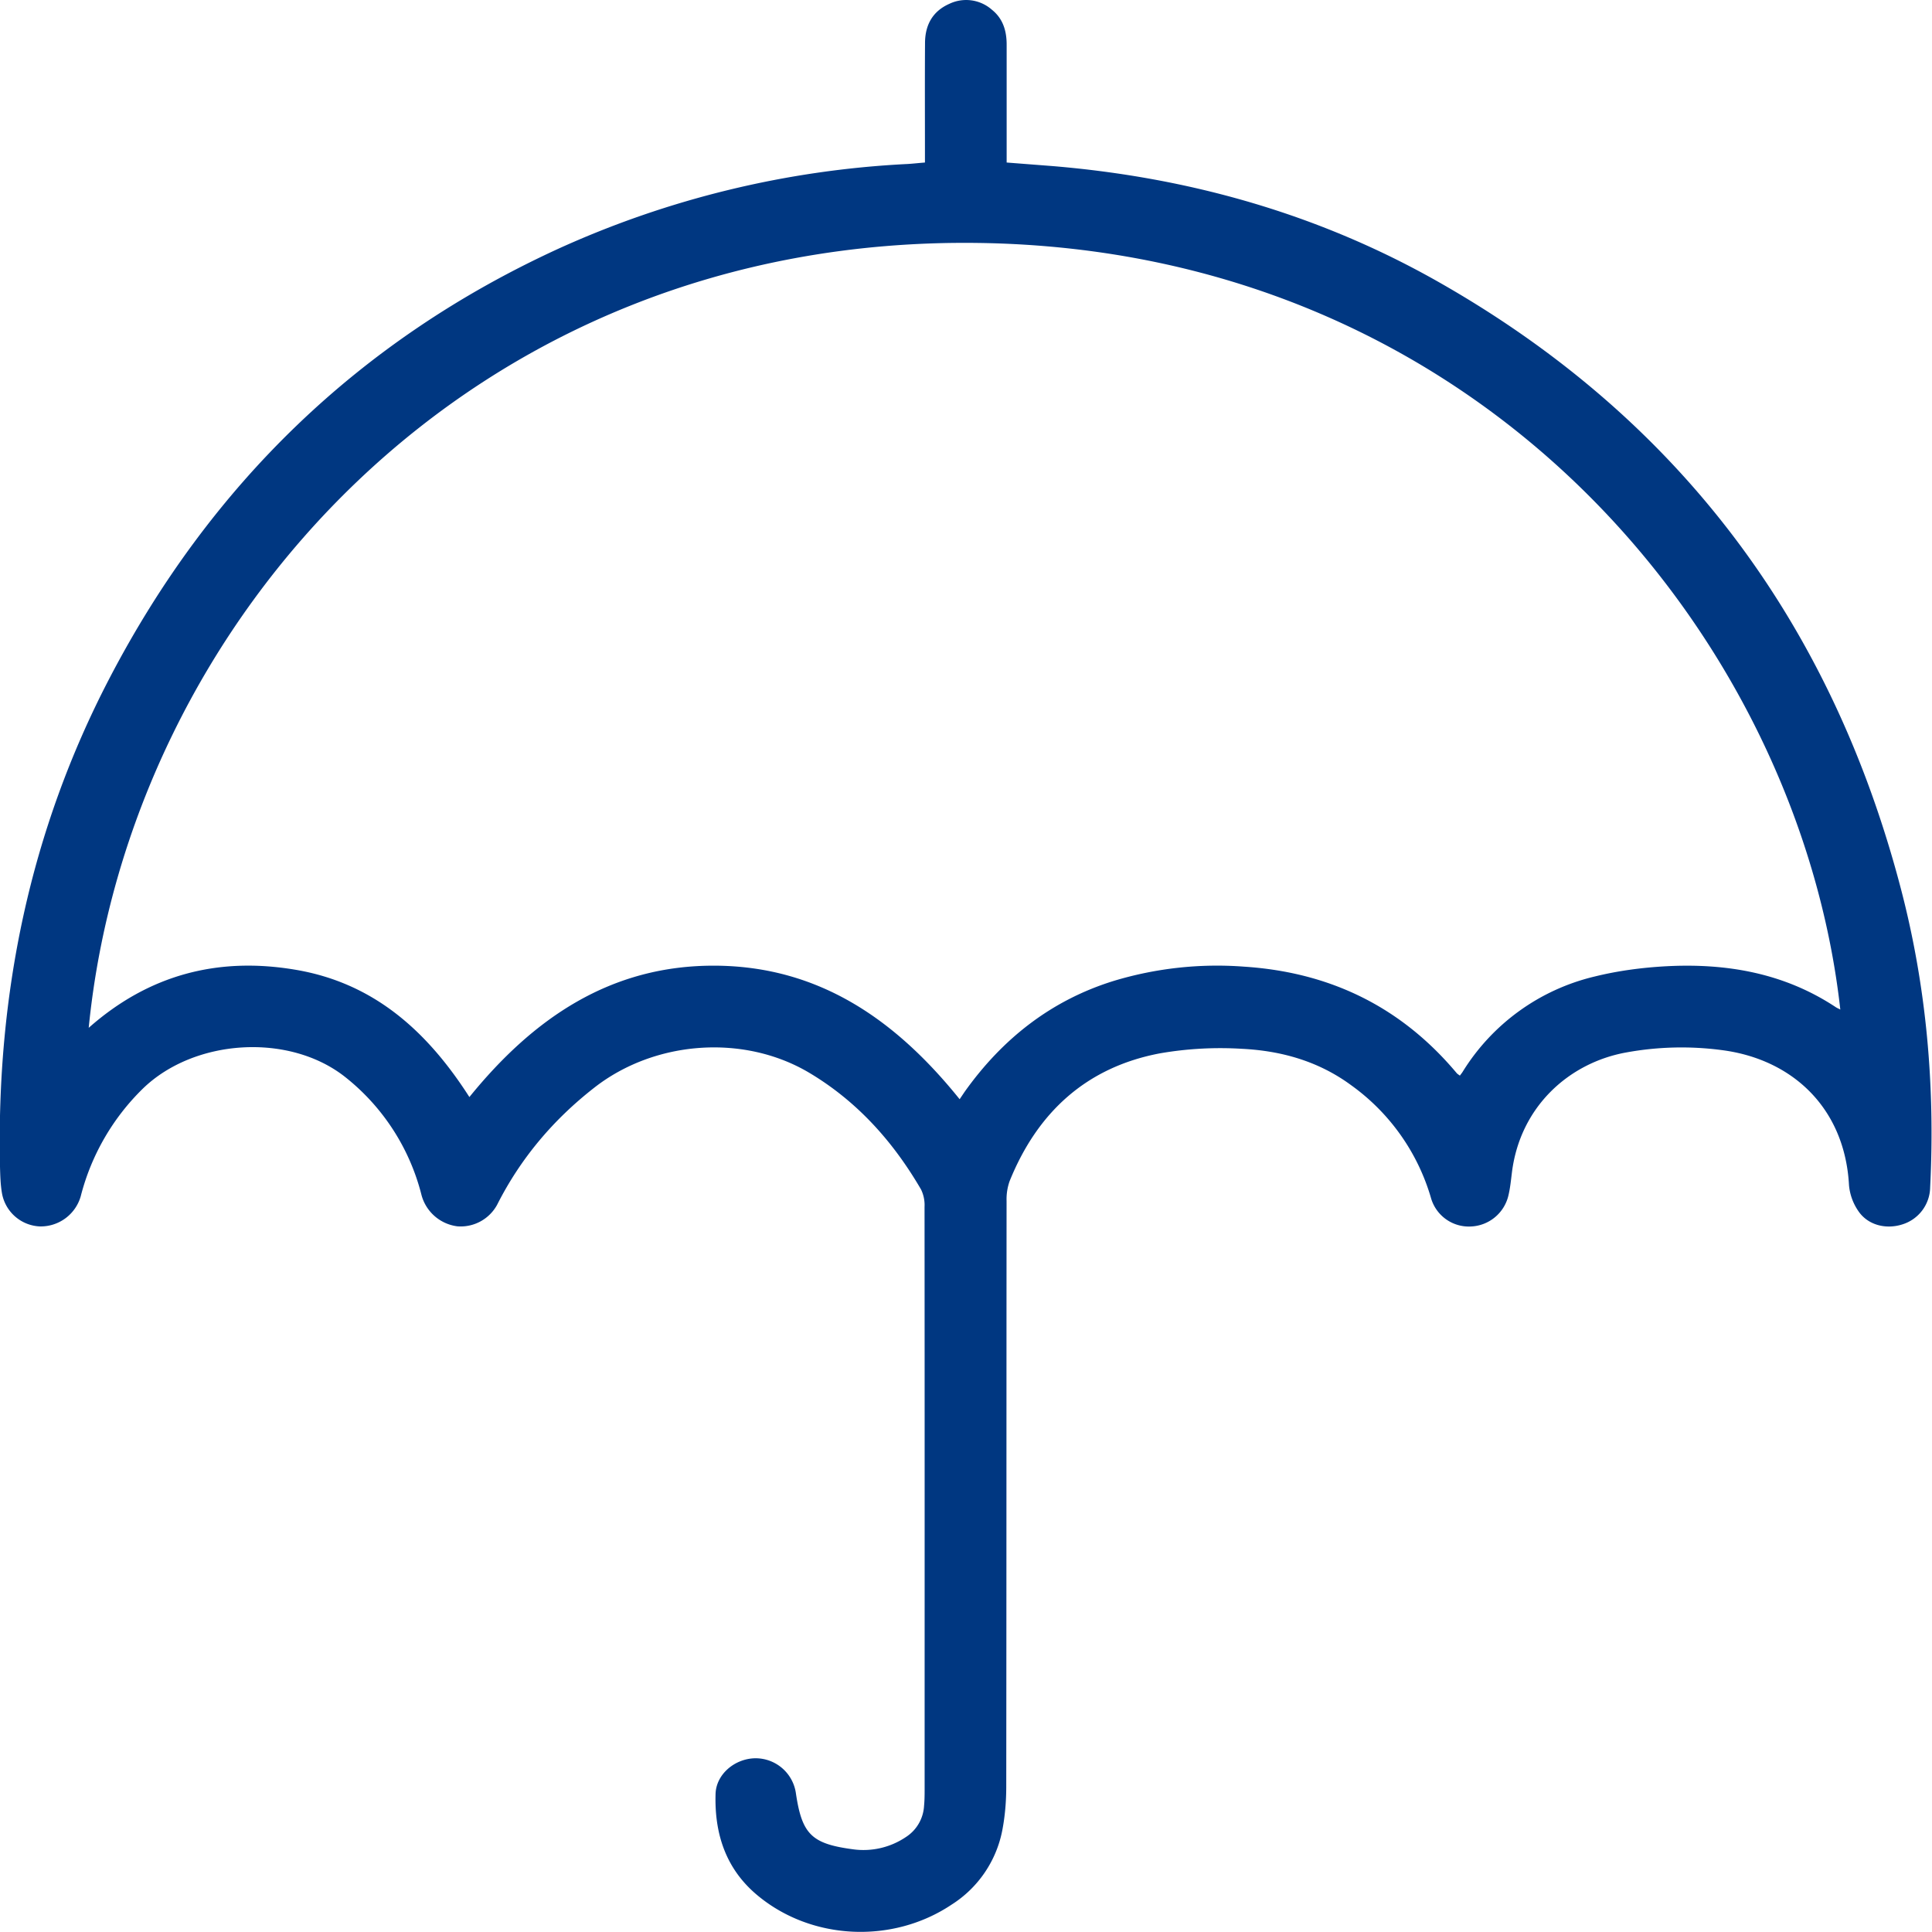
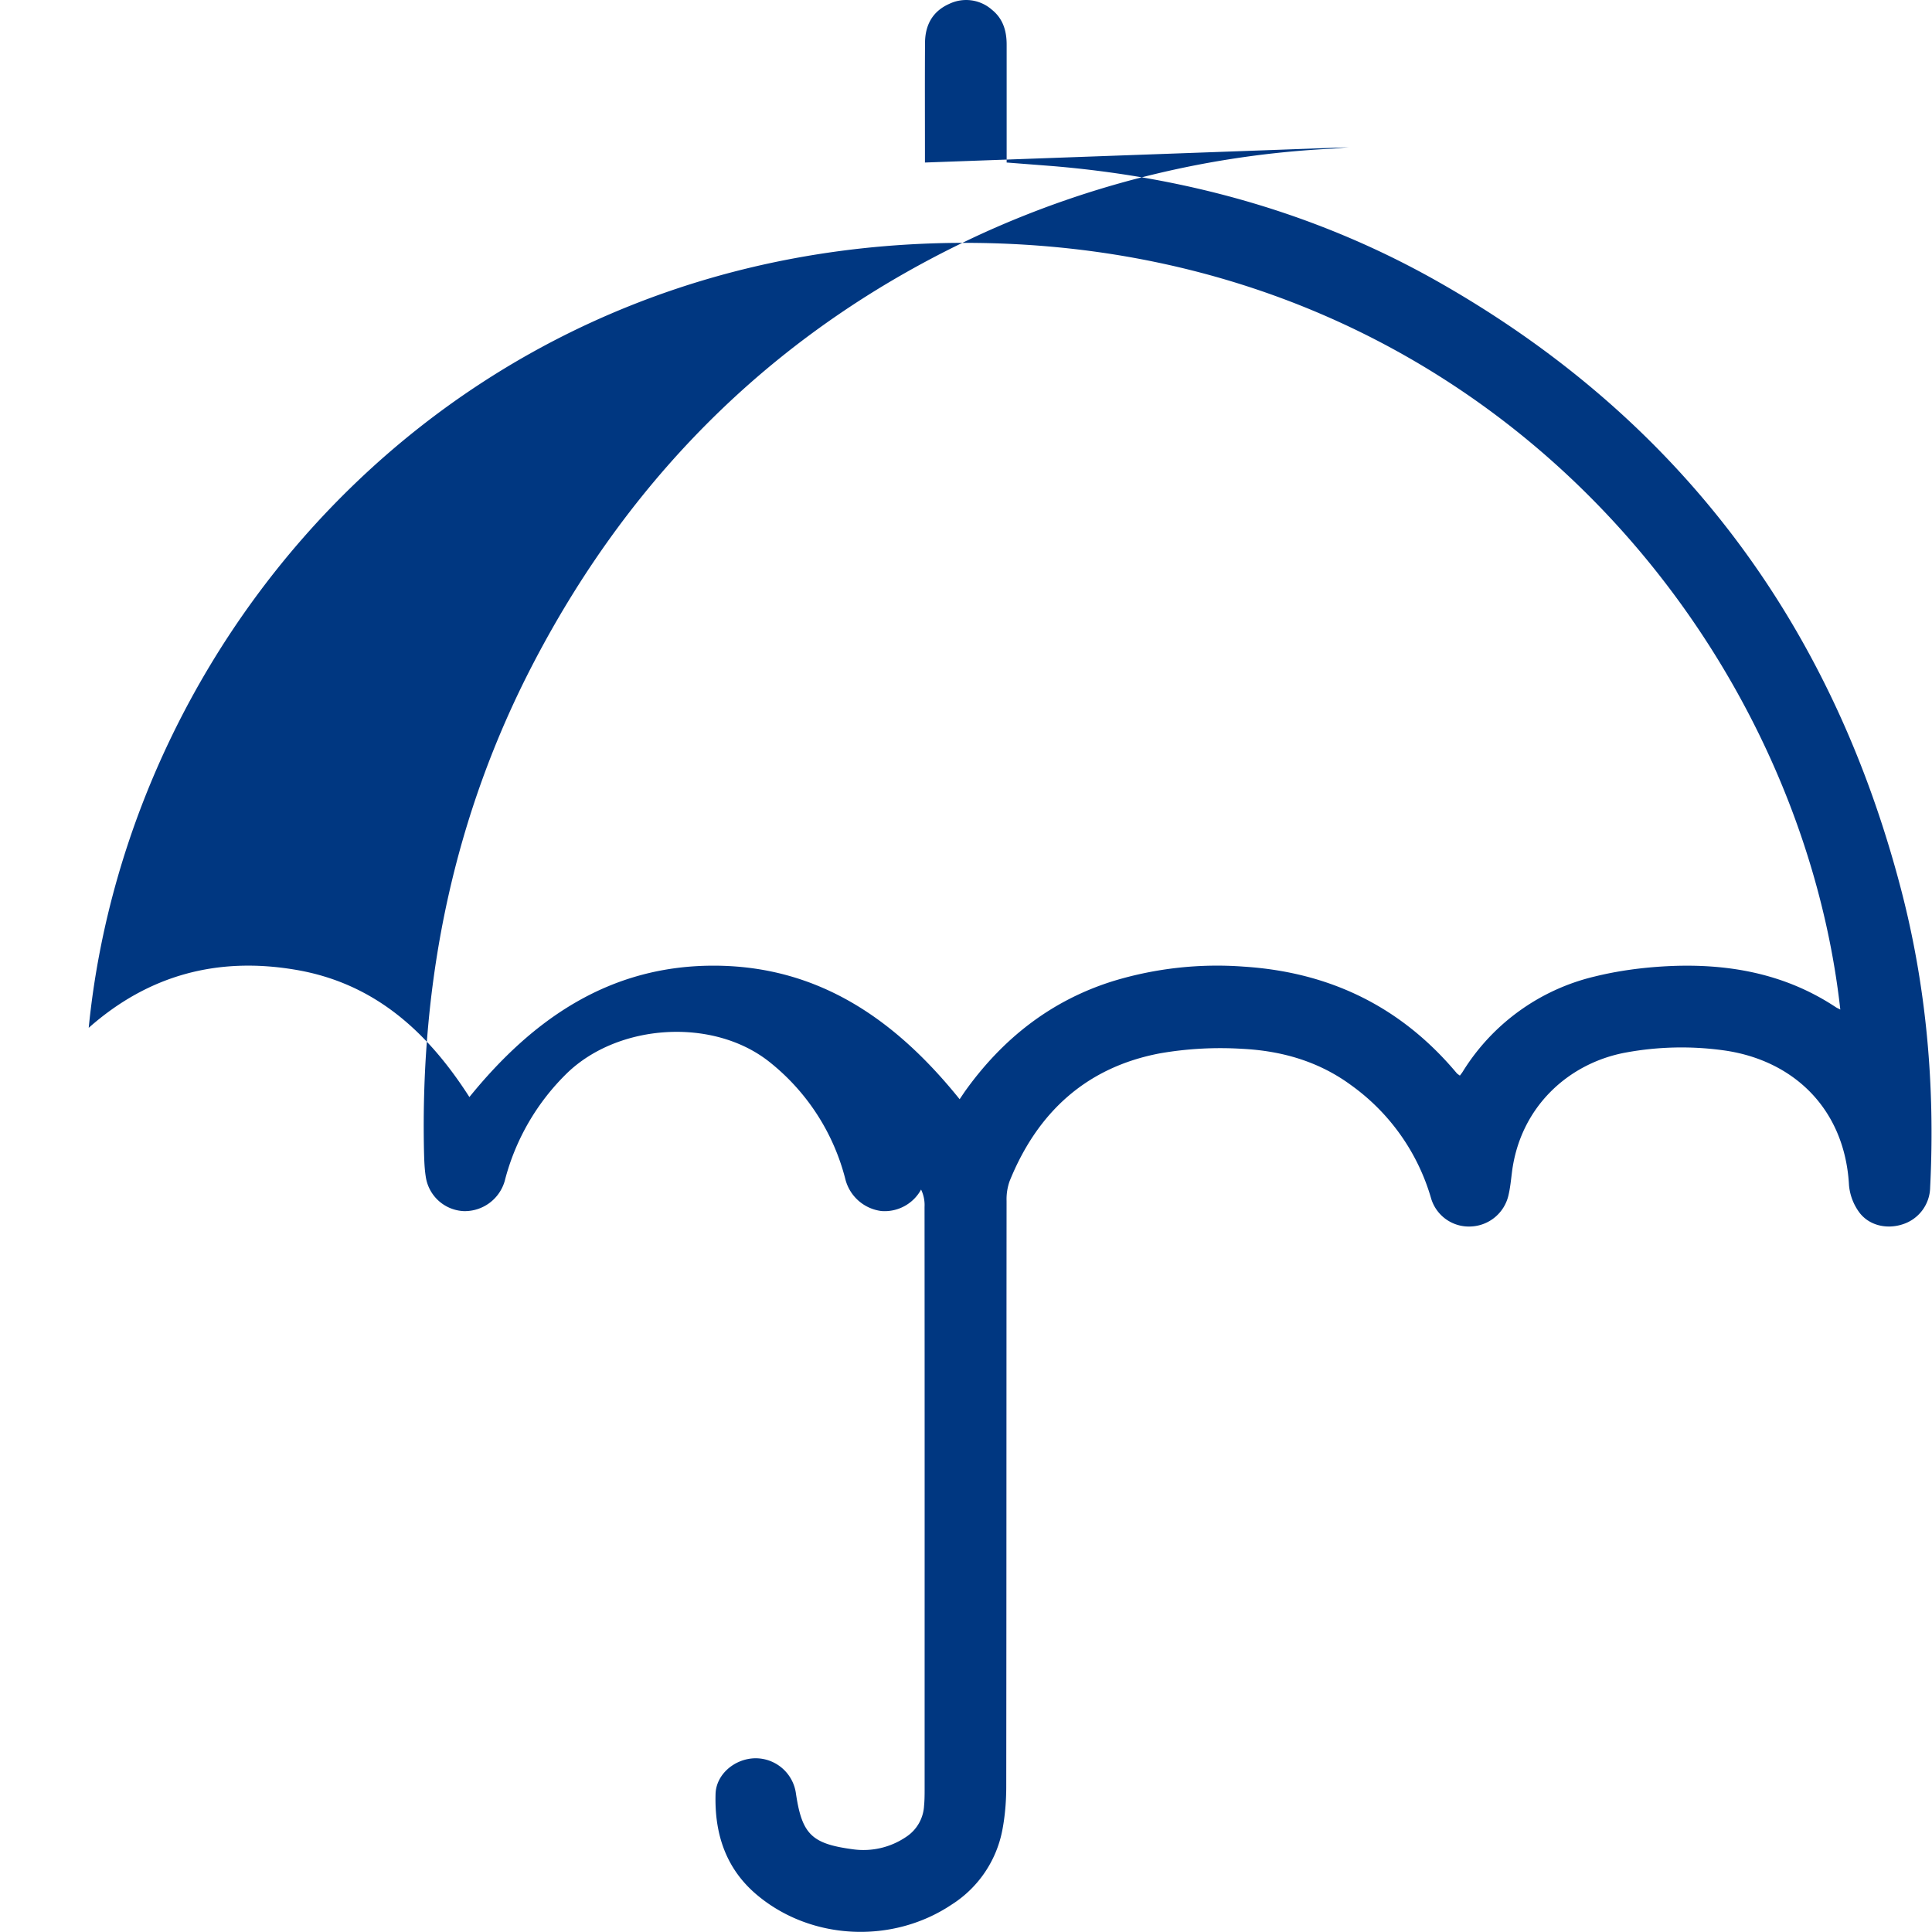
<svg xmlns="http://www.w3.org/2000/svg" viewBox="0 0 24 24">
-   <path d="M11.49 2.019v-.142c0-.449-.002-.898.001-1.347.002-.22.094-.39.301-.482a.484.484 0 0 1 .531.074c.138.111.183.265.182.437v1.46l.568.044c1.699.141 3.309.596 4.792 1.437 2.987 1.694 4.885 4.233 5.75 7.546.317 1.213.425 2.452.362 3.705a.49.49 0 0 1-.349.46c-.201.063-.423.008-.541-.164a.671.671 0 0 1-.118-.323c-.051-.952-.695-1.562-1.571-1.678a3.817 3.817 0 0 0-1.202.029c-.706.13-1.311.671-1.414 1.487-.012.095-.021.192-.043.285a.5.5 0 0 1-.469.389.489.489 0 0 1-.494-.355 2.626 2.626 0 0 0-.99-1.399c-.404-.298-.865-.428-1.352-.453a4.394 4.394 0 0 0-1.025.056c-.914.173-1.522.733-1.867 1.587a.673.673 0 0 0-.038.245c-.002 2.425-.001 4.851-.004 7.276 0 .183-.015.369-.05.548a1.409 1.409 0 0 1-.629.919c-.734.491-1.744.445-2.417-.12-.39-.327-.53-.765-.515-1.257.008-.24.233-.433.485-.441a.506.506 0 0 1 .514.442c.076.505.197.621.711.689a.943.943 0 0 0 .655-.153.493.493 0 0 0 .225-.388c.006-.062.007-.126.007-.188 0-2.417.001-4.834-.001-7.251a.445.445 0 0 0-.043-.216c-.345-.593-.791-1.093-1.385-1.448-.815-.487-1.923-.405-2.674.182-.51.398-.916.878-1.208 1.456a.516.516 0 0 1-.492.267.53.53 0 0 1-.447-.389 2.713 2.713 0 0 0-.952-1.469c-.698-.548-1.869-.471-2.506.144a2.858 2.858 0 0 0-.775 1.34.517.517 0 0 1-.508.375.5.5 0 0 1-.469-.404c-.02-.111-.023-.225-.026-.338-.046-2.136.371-4.171 1.362-6.071 1.252-2.4 3.097-4.194 5.565-5.328a11.901 11.901 0 0 1 4.351-1.057c.066-.004.132-.012.212-.018zM5.831 13.628c.791-.975 1.751-1.639 3.053-1.632 1.3.007 2.252.683 3.037 1.659l.062-.092c.469-.659 1.075-1.137 1.853-1.378a4.433 4.433 0 0 1 1.616-.177c1.069.069 1.953.499 2.643 1.322.01.012.024.019.04.032.014-.019.024-.031.033-.045a2.646 2.646 0 0 1 1.64-1.186c.291-.072.594-.112.894-.128.748-.039 1.463.085 2.102.508.016.011.035.018.057.03-.513-4.604-4.444-9.438-10.71-9.523-6.328-.086-10.552 4.73-11.049 9.75.745-.659 1.603-.884 2.565-.722.98.164 1.642.767 2.164 1.582z" style="fill: #003781;" />
+   <path d="M11.49 2.019v-.142c0-.449-.002-.898.001-1.347.002-.22.094-.39.301-.482a.484.484 0 0 1 .531.074c.138.111.183.265.182.437v1.46l.568.044c1.699.141 3.309.596 4.792 1.437 2.987 1.694 4.885 4.233 5.75 7.546.317 1.213.425 2.452.362 3.705a.49.49 0 0 1-.349.46c-.201.063-.423.008-.541-.164a.671.671 0 0 1-.118-.323c-.051-.952-.695-1.562-1.571-1.678a3.817 3.817 0 0 0-1.202.029c-.706.13-1.311.671-1.414 1.487-.012.095-.021.192-.043.285a.5.5 0 0 1-.469.389.489.489 0 0 1-.494-.355 2.626 2.626 0 0 0-.99-1.399c-.404-.298-.865-.428-1.352-.453a4.394 4.394 0 0 0-1.025.056c-.914.173-1.522.733-1.867 1.587a.673.673 0 0 0-.038.245c-.002 2.425-.001 4.851-.004 7.276 0 .183-.015.369-.05.548a1.409 1.409 0 0 1-.629.919c-.734.491-1.744.445-2.417-.12-.39-.327-.53-.765-.515-1.257.008-.24.233-.433.485-.441a.506.506 0 0 1 .514.442c.076.505.197.621.711.689a.943.943 0 0 0 .655-.153.493.493 0 0 0 .225-.388c.006-.062.007-.126.007-.188 0-2.417.001-4.834-.001-7.251a.445.445 0 0 0-.043-.216a.516.516 0 0 1-.492.267.53.53 0 0 1-.447-.389 2.713 2.713 0 0 0-.952-1.469c-.698-.548-1.869-.471-2.506.144a2.858 2.858 0 0 0-.775 1.34.517.517 0 0 1-.508.375.5.5 0 0 1-.469-.404c-.02-.111-.023-.225-.026-.338-.046-2.136.371-4.171 1.362-6.071 1.252-2.4 3.097-4.194 5.565-5.328a11.901 11.901 0 0 1 4.351-1.057c.066-.004.132-.012.212-.018zM5.831 13.628c.791-.975 1.751-1.639 3.053-1.632 1.3.007 2.252.683 3.037 1.659l.062-.092c.469-.659 1.075-1.137 1.853-1.378a4.433 4.433 0 0 1 1.616-.177c1.069.069 1.953.499 2.643 1.322.01.012.024.019.04.032.014-.019.024-.031.033-.045a2.646 2.646 0 0 1 1.64-1.186c.291-.072.594-.112.894-.128.748-.039 1.463.085 2.102.508.016.011.035.018.057.03-.513-4.604-4.444-9.438-10.71-9.523-6.328-.086-10.552 4.73-11.049 9.75.745-.659 1.603-.884 2.565-.722.98.164 1.642.767 2.164 1.582z" style="fill: #003781;" />
</svg>